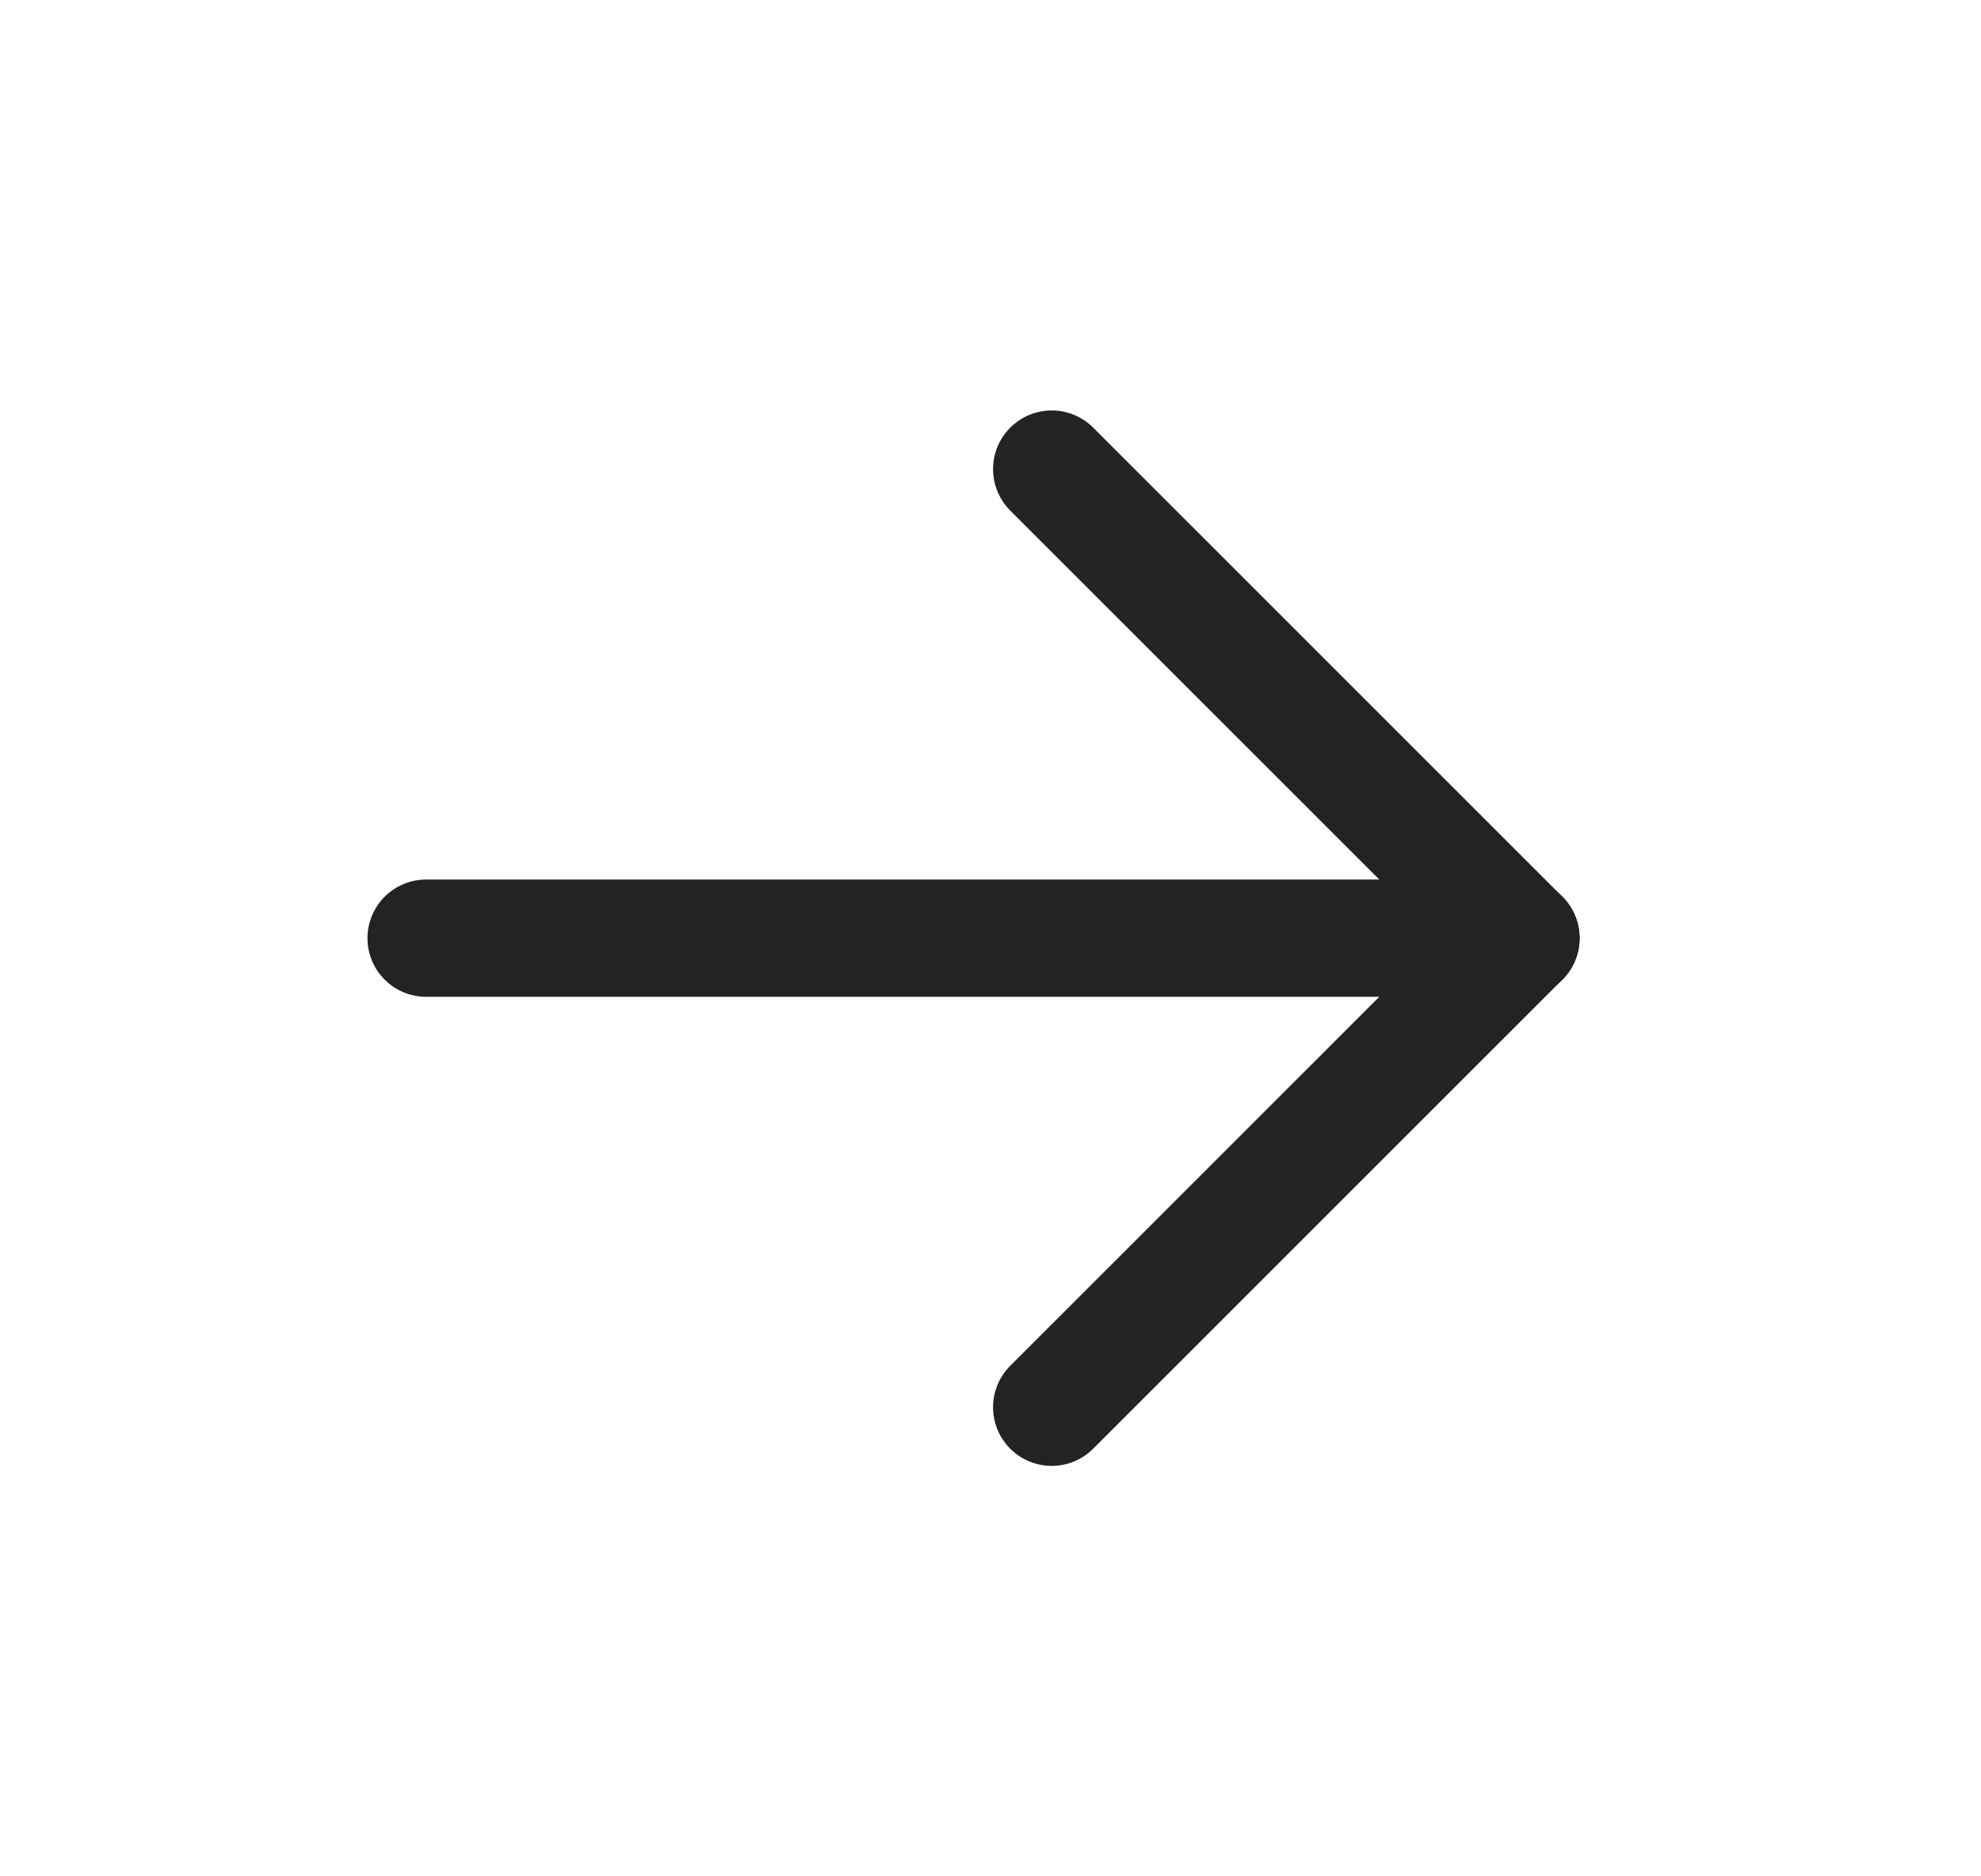
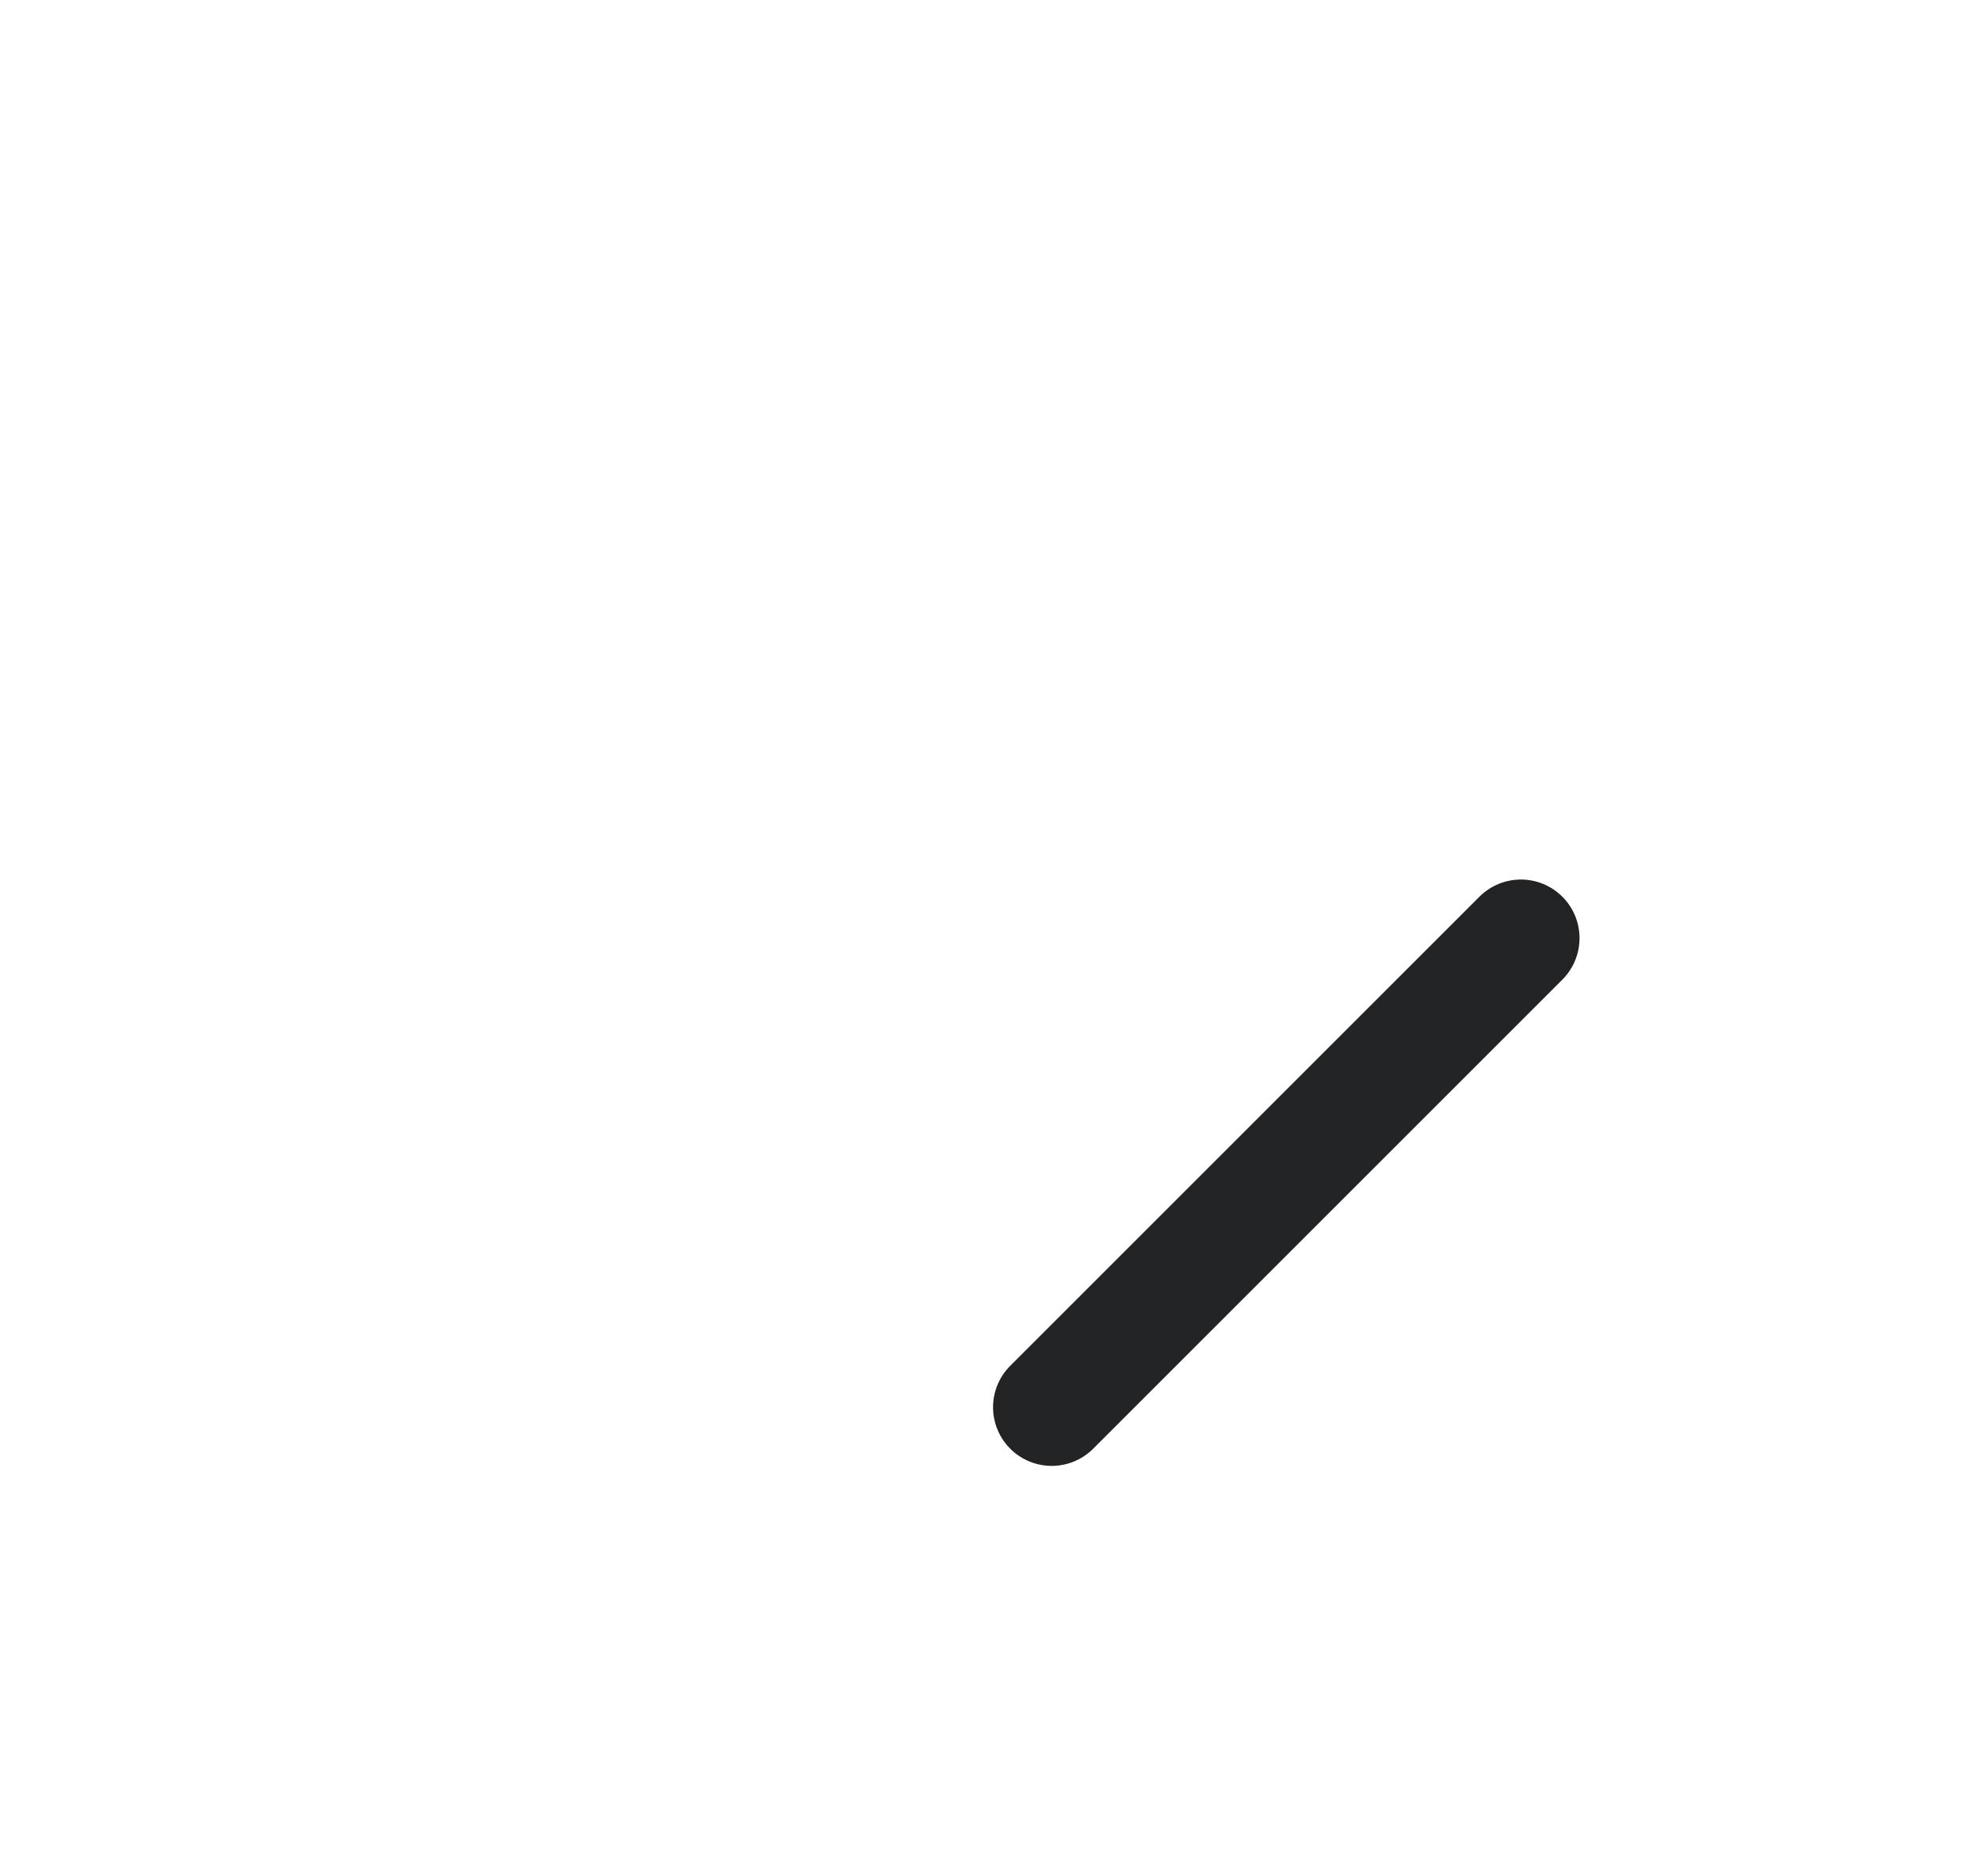
<svg xmlns="http://www.w3.org/2000/svg" width="19" height="18" viewBox="0 0 19 18" fill="none">
-   <path d="M4.087 9H14.587" stroke="#222325" stroke-width="1.125" stroke-linecap="round" stroke-linejoin="round" />
  <path d="M10.087 13.5L14.587 9" stroke="#222325" stroke-width="1.125" stroke-linecap="round" stroke-linejoin="round" />
-   <path d="M10.087 4.5L14.587 9" stroke="#222325" stroke-width="1.125" stroke-linecap="round" stroke-linejoin="round" />
</svg>